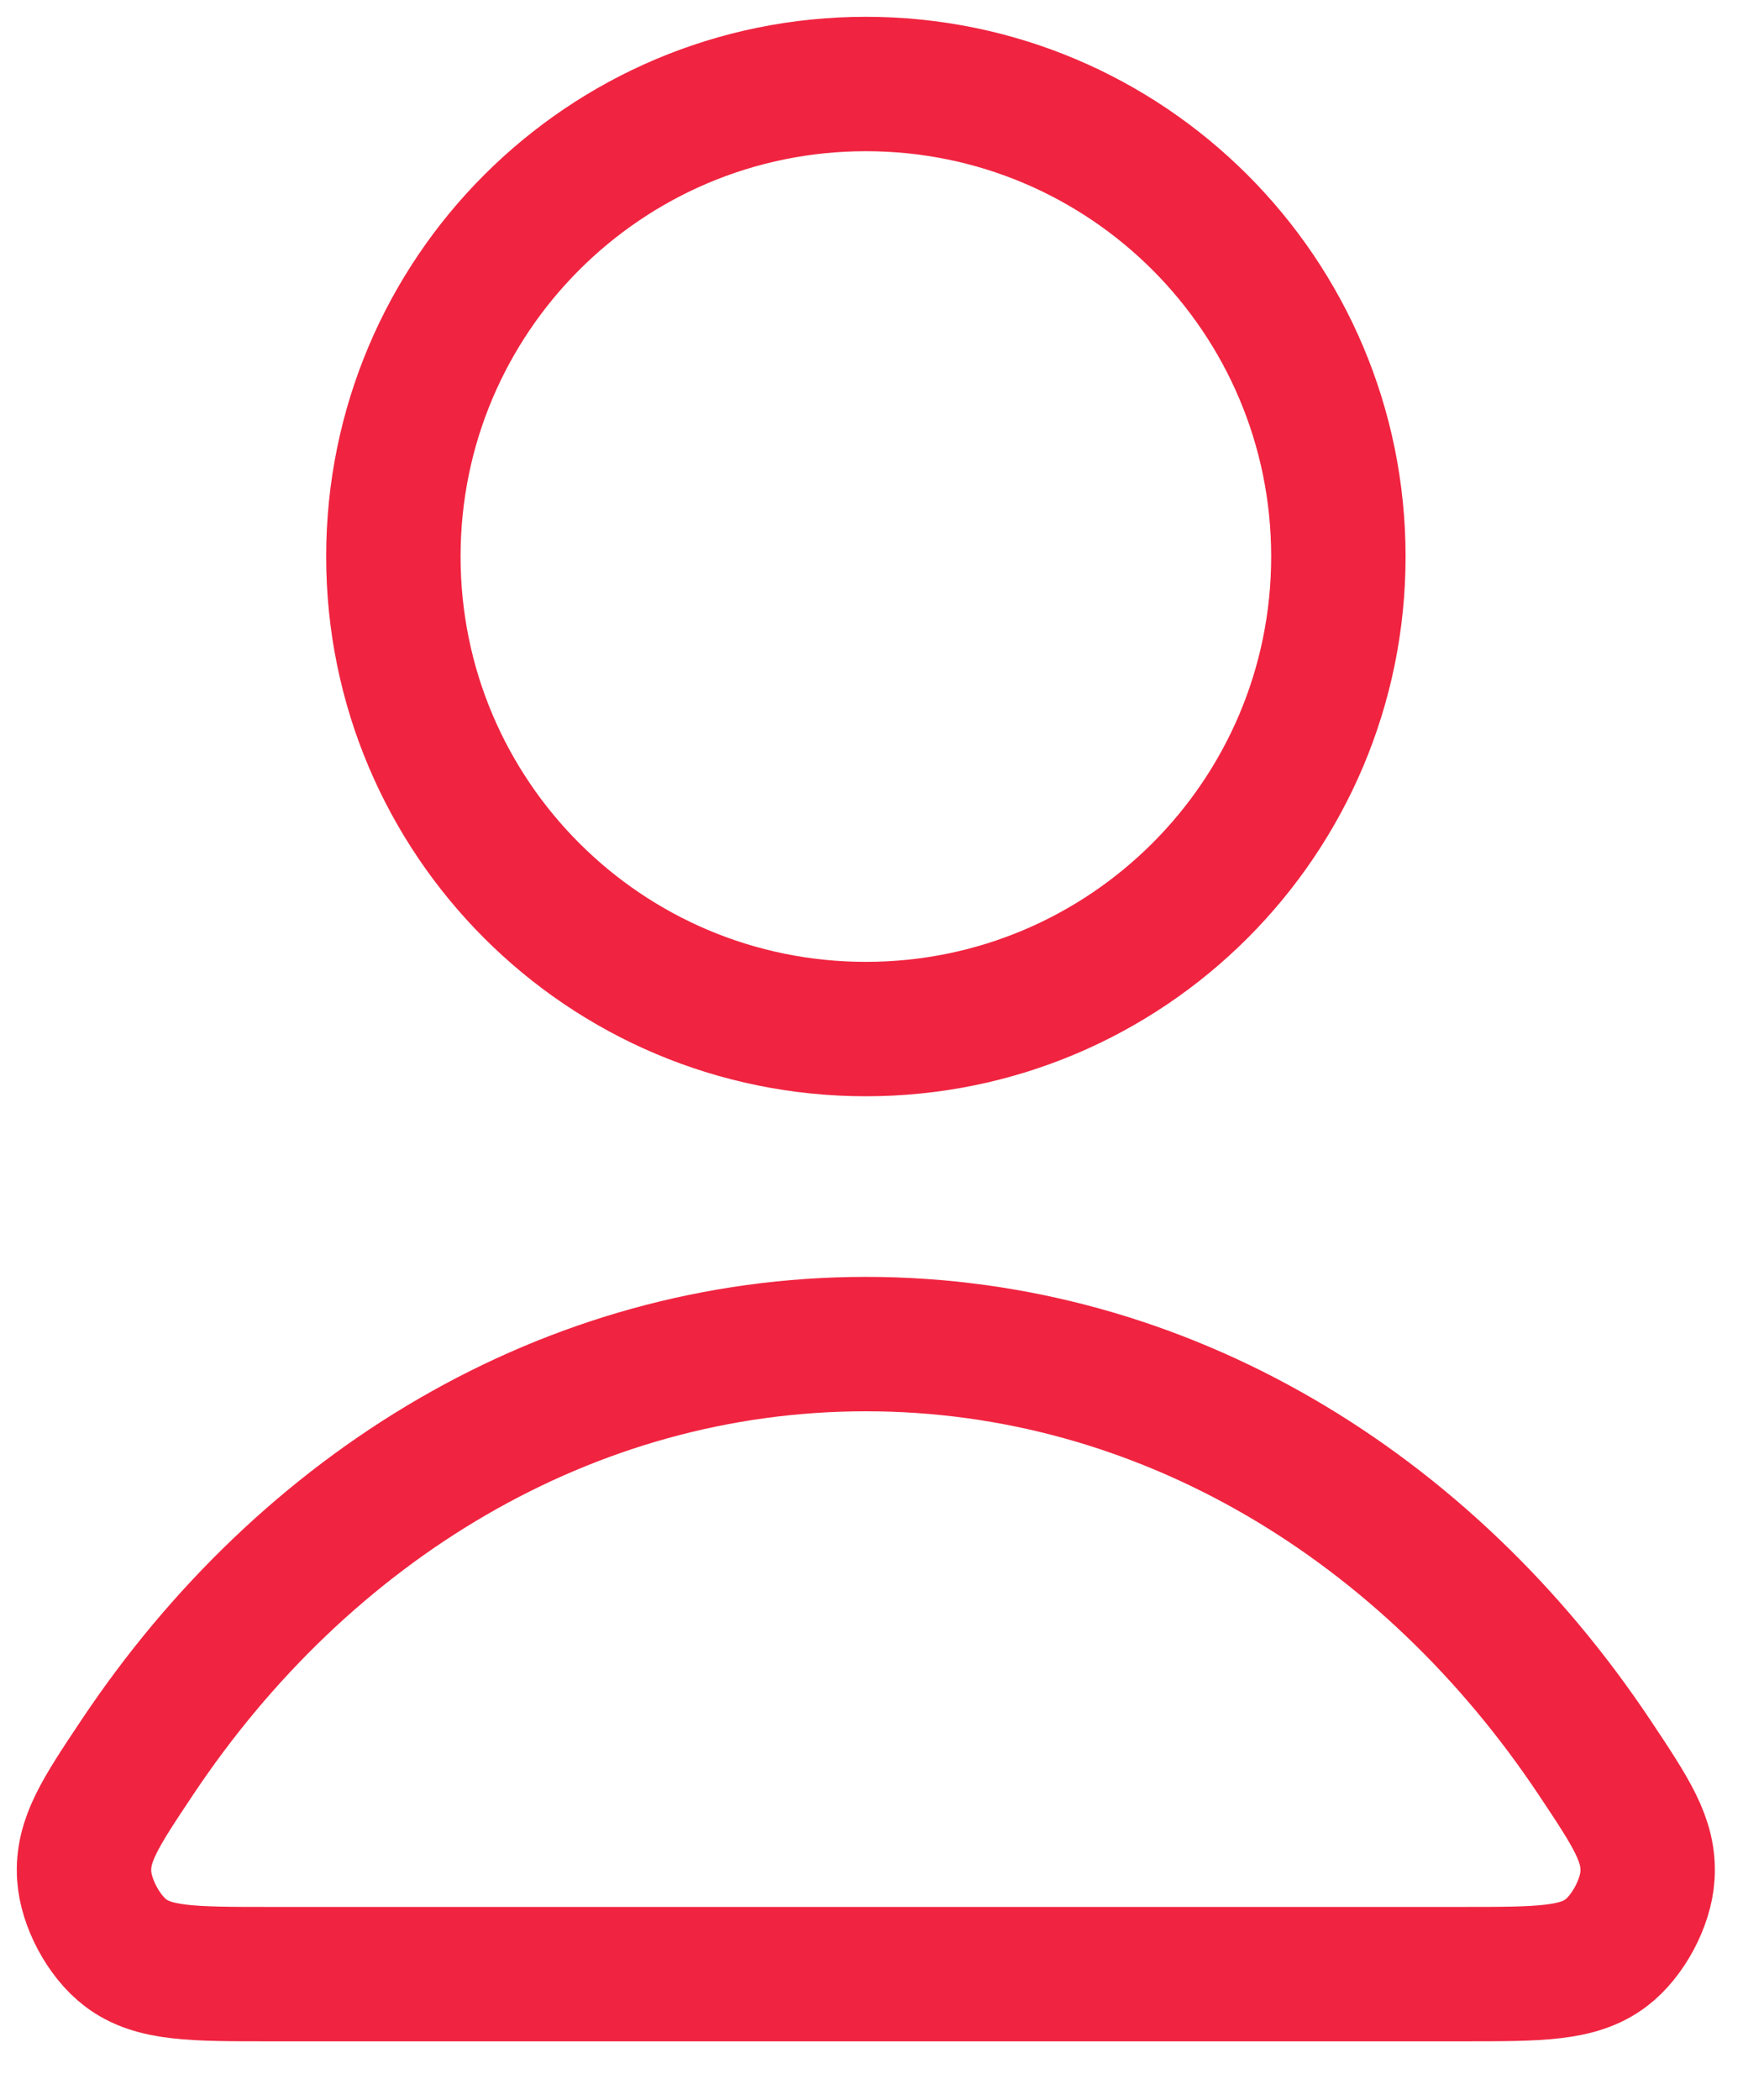
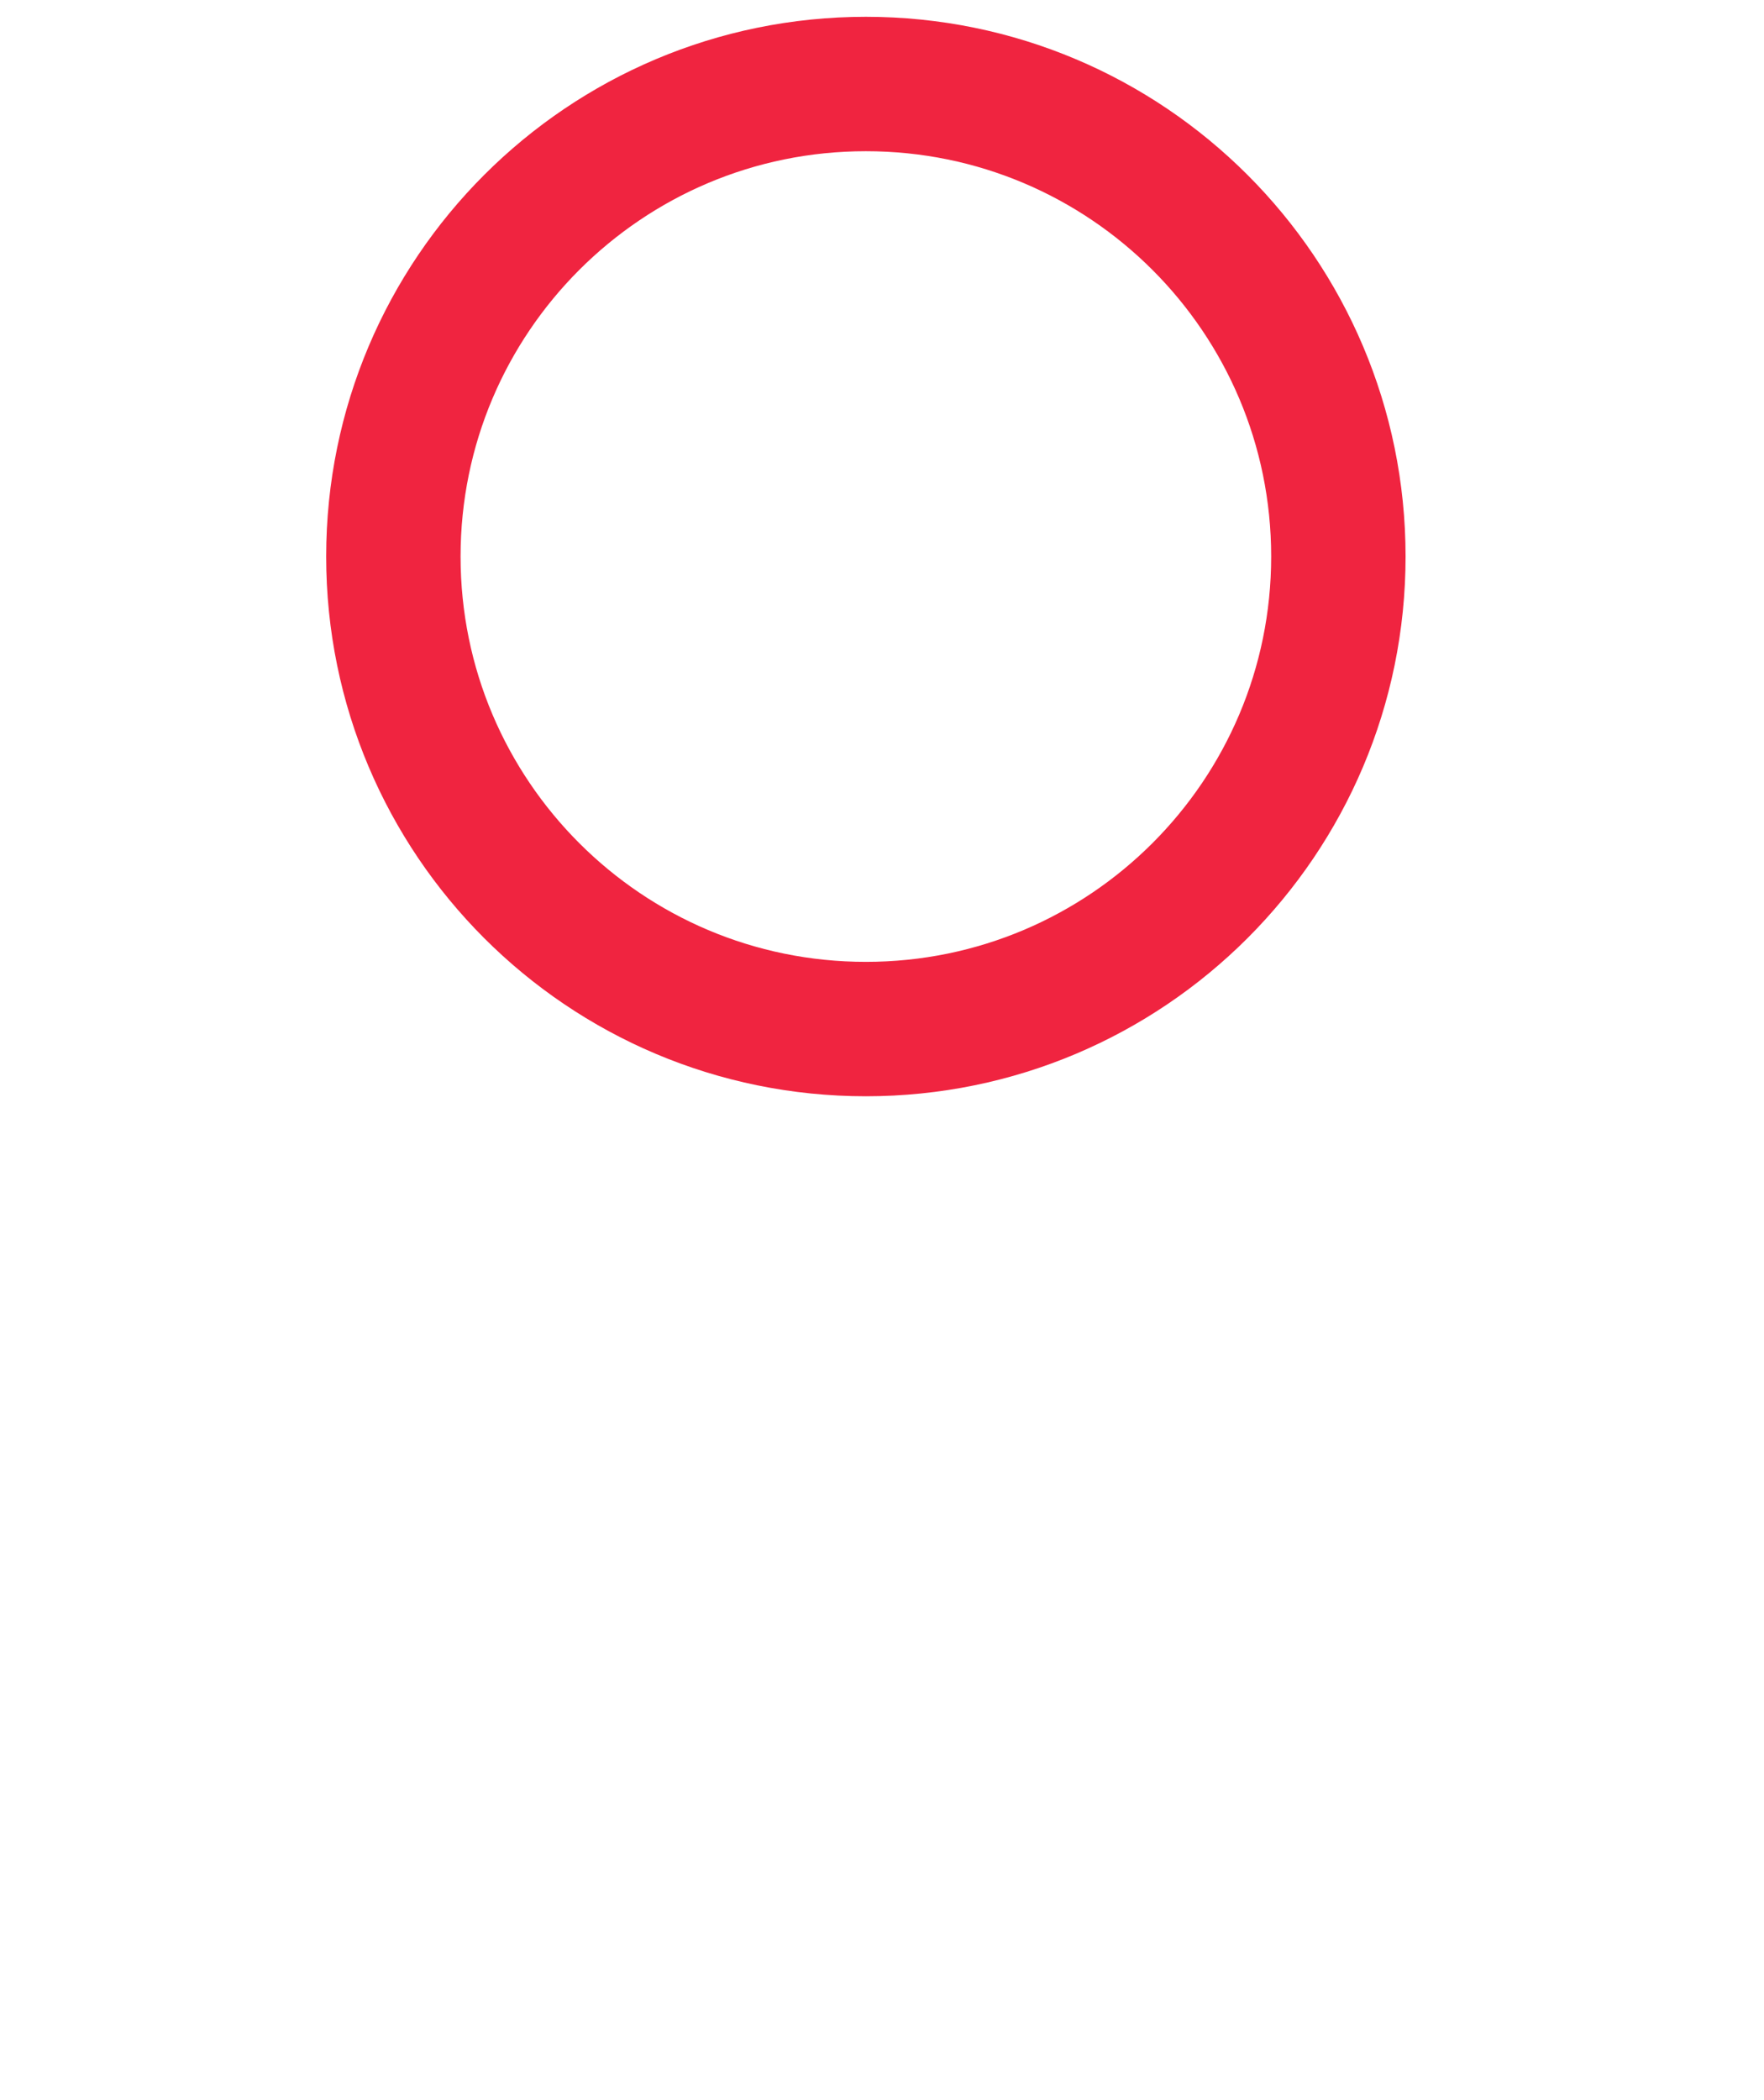
<svg xmlns="http://www.w3.org/2000/svg" width="21" height="25" viewBox="0 0 21 25" fill="none">
  <path d="M10.308 12.25C13.414 12.25 15.933 9.732 15.933 6.625C15.933 3.518 13.414 1 10.308 1C7.201 1 4.683 3.518 4.683 6.625C4.683 9.732 7.201 12.25 10.308 12.25Z" stroke="#F02440" stroke-width="1.6" stroke-linecap="round" stroke-linejoin="round" />
-   <path d="M10.308 16C6.769 16 3.625 17.931 1.632 20.923C1.195 21.578 0.977 21.906 1.002 22.325C1.022 22.651 1.235 23.05 1.496 23.247C1.83 23.5 2.29 23.5 3.211 23.5H17.405C18.325 23.5 18.785 23.5 19.12 23.247C19.38 23.05 19.594 22.651 19.613 22.325C19.639 21.906 19.42 21.578 18.984 20.923C16.991 17.931 13.846 16 10.308 16Z" stroke="#F02440" stroke-width="1.6" stroke-linecap="round" stroke-linejoin="round" />
</svg>